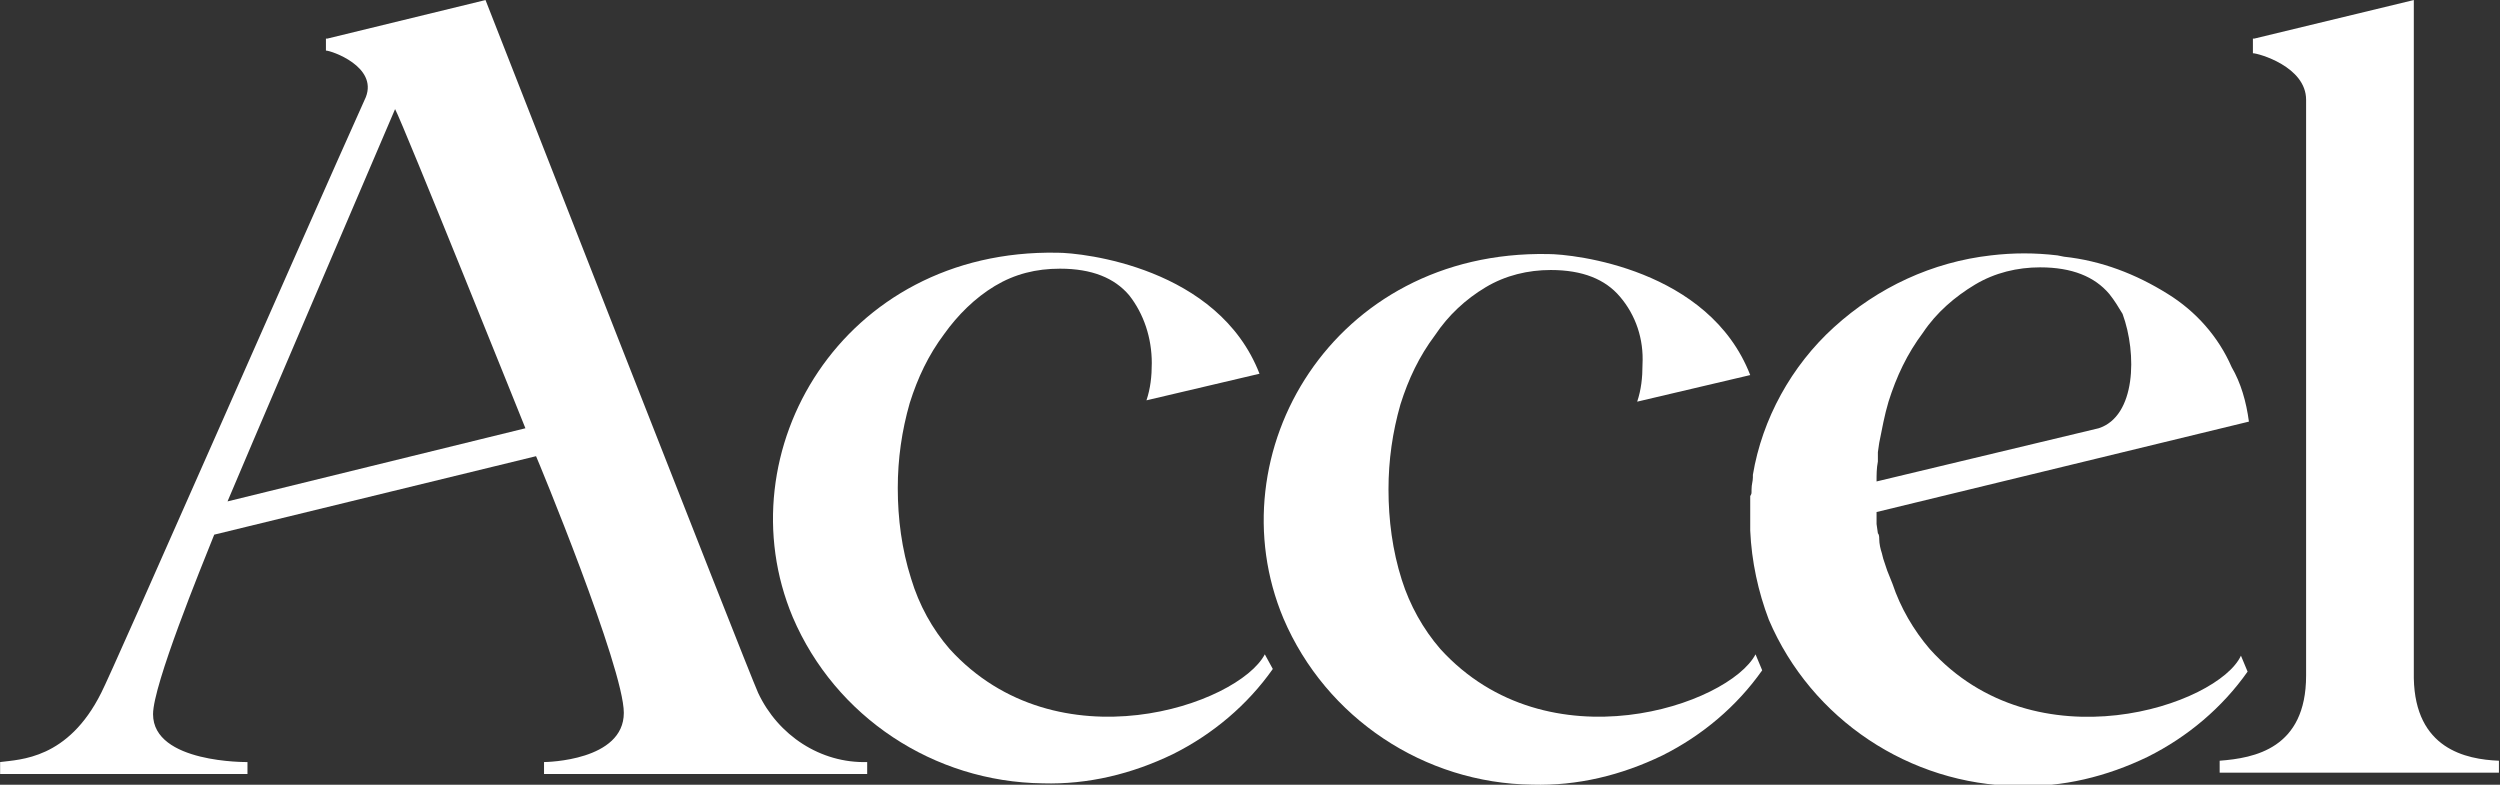
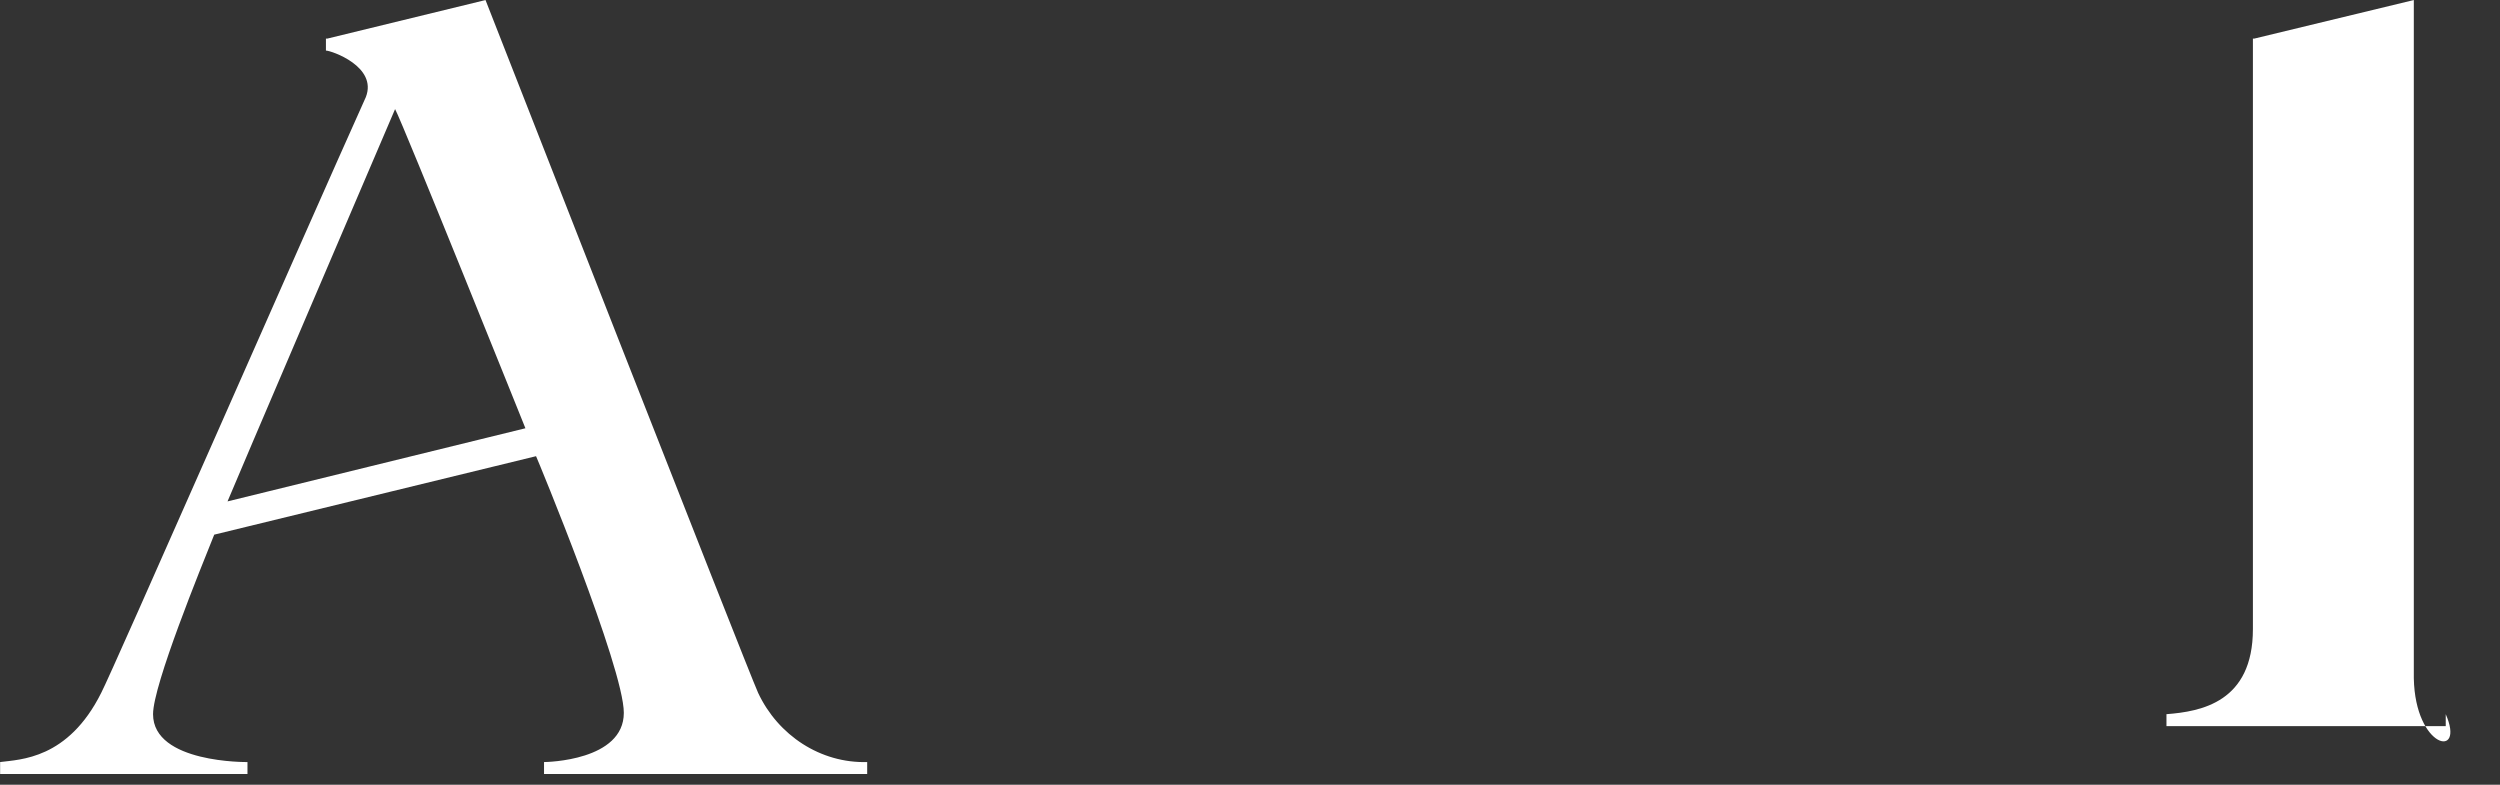
<svg xmlns="http://www.w3.org/2000/svg" xml:space="preserve" style="enable-background:new 0 0 360 113;" viewBox="0 0 360 113" y="0px" x="0px" id="Layer_1" version="1.1">
  <rect x="0" y="0" width="360" height="113" fill="#333333" stroke="none" />
  <style type="text/css">
	.st0{fill:#FFFFFF;}
</style>
  <g transform="matrix(0 1.915 -1.915 0 461.915 142.674)">
-     <path d="M-25.7,96.1c-1.4,1.2-3.1,2.2-4.9,2.8l-0.5,0.2l-0.5,0.2l-0.3,0.1l-0.6,0.2l-0.4,0.1c-0.3,0.1-0.7,0.2-1.1,0.2   c-0.1,0-0.3,0-0.4,0.1l-0.7,0.1c-0.1,0-0.3,0-0.4,0l-0.5,0l-6.8-28c-1.5,0.2-2.9,0.6-4.1,1.3c-2.3,1-4.2,2.7-5.5,4.8   c-1.5,2.4-2.5,5-2.8,7.8l-0.1,0.5c-0.2,1.7-0.2,3.3,0,5c0.5,4.4,2.4,8.5,5.4,11.8c2.9,3.2,6.9,5.4,11.1,6.1h0.2   c0.3,0,0.5,0.1,0.9,0.1s0.3,0,0.5,0.1c0.2,0,0.3,0,0.5,0c0.3,0,0.5,0,0.8,0h1.3c2.3-0.1,4.6-0.6,6.7-1.4   c7.5-3.2,12.4-10.6,12.5-18.7c0.1-3.4-0.7-6.7-2.2-9.8c-1.5-3-3.7-5.6-6.4-7.5l-1.2,0.5C-21.5,74.4-16.8,88.1-25.7,96.1z    M-42.3,83.4l4,16.7c-0.5,0-1,0-1.5-0.1h-0.2c-0.2,0-0.3,0-0.5,0l-0.7-0.1c-1-0.2-2.1-0.4-3.1-0.7c-1.9-0.6-3.6-1.4-5.2-2.6   c-1.5-1-2.7-2.4-3.6-3.9c-0.9-1.5-1.3-3.2-1.3-4.9c0-2.4,0.7-4.1,2-5.2c0.5-0.4,1-0.7,1.5-1C-47.9,80.5-43.2,80.6-42.3,83.4z" class="st0" />
-     <path d="M-25.3,146.1c3.8,2,8.5,15.6-0.4,23.7c-1.5,1.3-3.3,2.3-5.3,2.9c-2.2,0.7-4.5,1-6.8,1c-2.2,0-4.3-0.3-6.4-0.9   c-1.9-0.6-3.6-1.4-5.2-2.6c-1.4-1-2.7-2.3-3.6-3.8c-0.9-1.5-1.3-3.1-1.3-4.9c0-2.4,0.7-4.1,2-5.2c1.4-1.1,3.2-1.7,5.1-1.7   c1,0,1.9,0.1,2.8,0.4l-2-8.5c-8,3.1-9.1,13.3-9.1,15.2c-0.3,16.2,15,25.1,27.4,19.9c7.5-3.2,12.4-10.6,12.5-18.8   c0.1-3.4-0.7-6.7-2.2-9.8c-1.5-3-3.7-5.6-6.4-7.5L-25.3,146.1z" class="st0" />
-     <path d="M-25.3,109.2c3.8,2,8.5,15.6-0.4,23.7c-1.5,1.3-3.3,2.3-5.2,2.9c-2.2,0.7-4.5,1-6.8,1c-2.2,0-4.3-0.3-6.4-0.9   c-1.9-0.6-3.6-1.4-5.2-2.6c-1.5-1-2.7-2.3-3.6-3.8c-0.9-1.5-1.3-3.2-1.3-4.9c0-2.4,0.7-4.1,2-5.2c1.4-1.2,3.2-1.8,5.1-1.7   c1,0,1.9,0.1,2.8,0.4l-2-8.5c-8,3.1-9.1,13.3-9.1,15.2c-0.3,16.2,15,25.1,27.4,19.9c7.5-3.2,12.4-10.6,12.5-18.7   c0.1-3.4-0.7-6.7-2.2-9.8c-1.5-3-3.7-5.6-6.4-7.5L-25.3,109.2z" class="st0" />
-     <path d="M-23.5,59.7h-51l2.9,12v0.1h1.1c0-0.4,1-4,3.5-4h43.3c5.5,0,6.2,3.9,6.4,6.5h0.9v-21h-0.9   C-17.4,55.8-18.2,59.6-23.5,59.7z" class="st0" />
+     <path d="M-23.5,59.7h-51l2.9,12v0.1h1.1h43.3c5.5,0,6.2,3.9,6.4,6.5h0.9v-21h-0.9   C-17.4,55.8-18.2,59.6-23.5,59.7z" class="st0" />
    <path d="M-74.5,204.7l2.9,11.9v0.1h0.9c0-0.4,1.2-3.9,3.5-3c10,4.5,43.3,19.1,44.8,19.9c5,2.5,5,6.1,5.2,7.6h0.9v-18.6   h-0.9c0,0,0.1,7.1-3.6,7.1c-2.2,0-11-3.6-13.5-4.6l-5.9-24.2c0.2-0.1,15.9-6.6,19.3-6.6c3.6,0,3.7,5.8,3.7,6h0.9V176h-0.9   c0.1,3.5-2,6.7-5.2,8.2C-23.9,184.9-74.5,204.7-74.5,204.7L-74.5,204.7z M-42.3,201.7l5.5,22.4c-0.3-0.1-28.8-12.3-29.5-12.6   C-65.2,210.9-42.3,201.7-42.3,201.7L-42.3,201.7z" class="st0" />
  </g>
</svg>